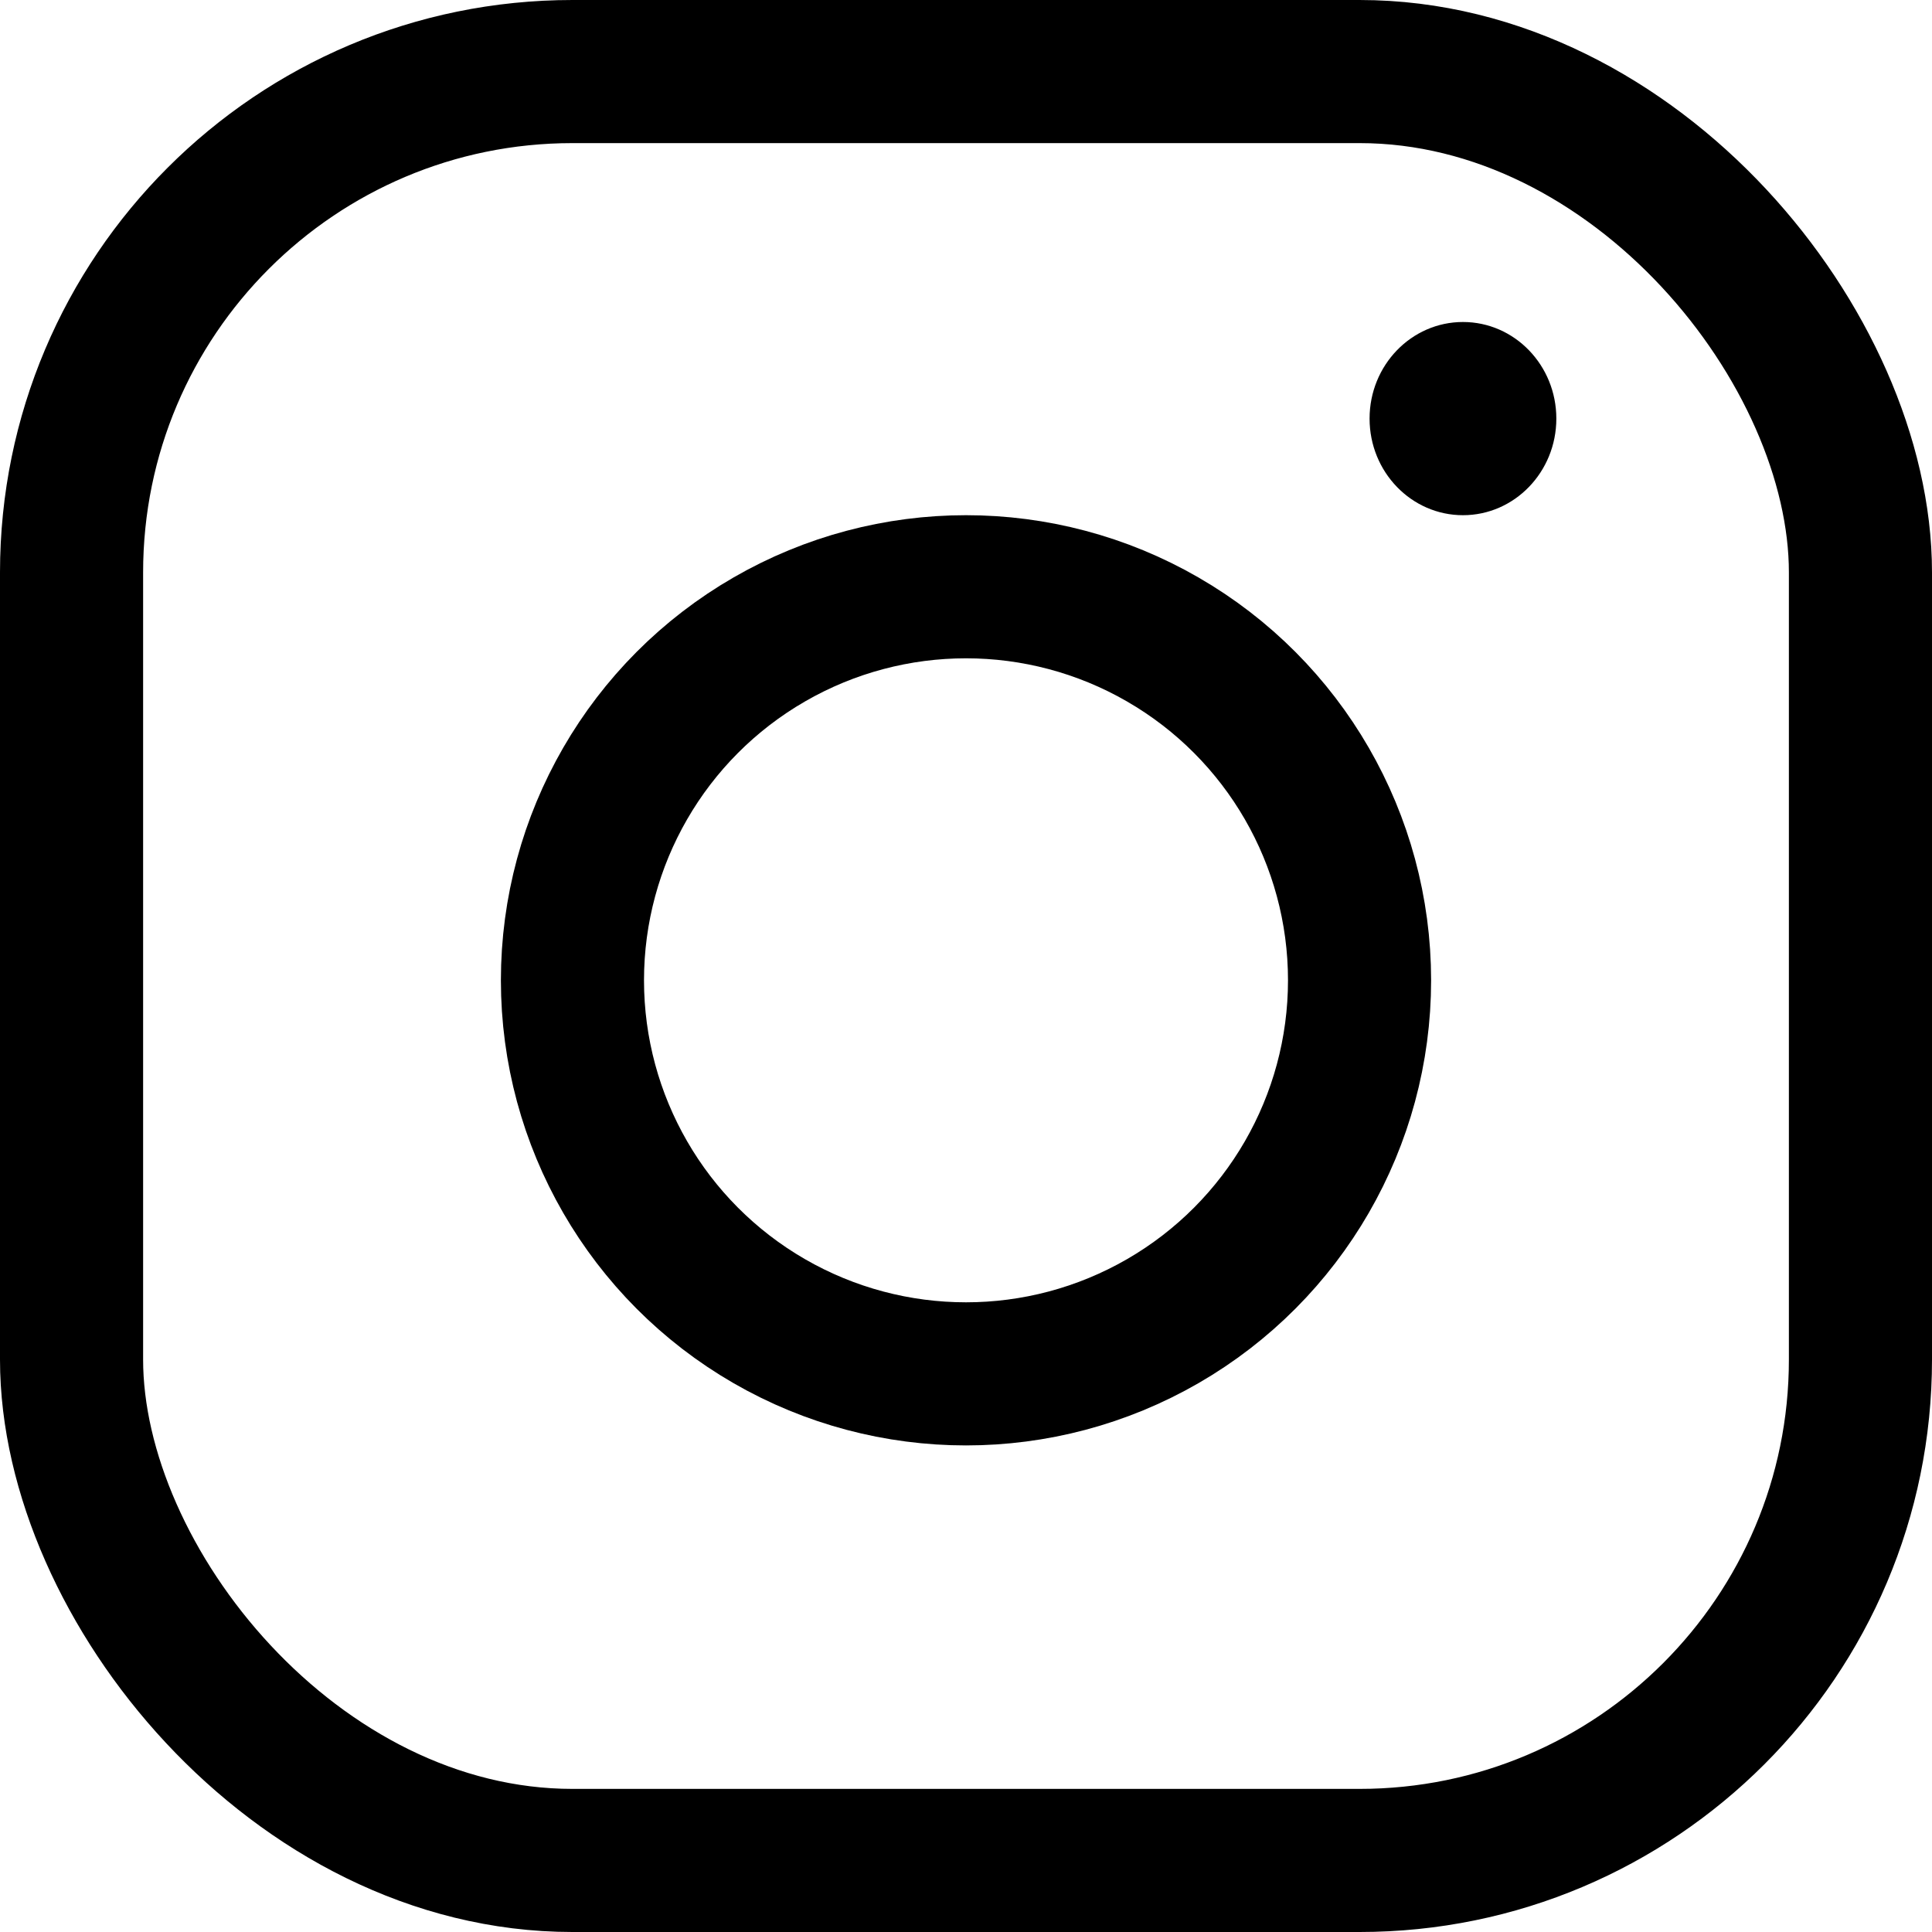
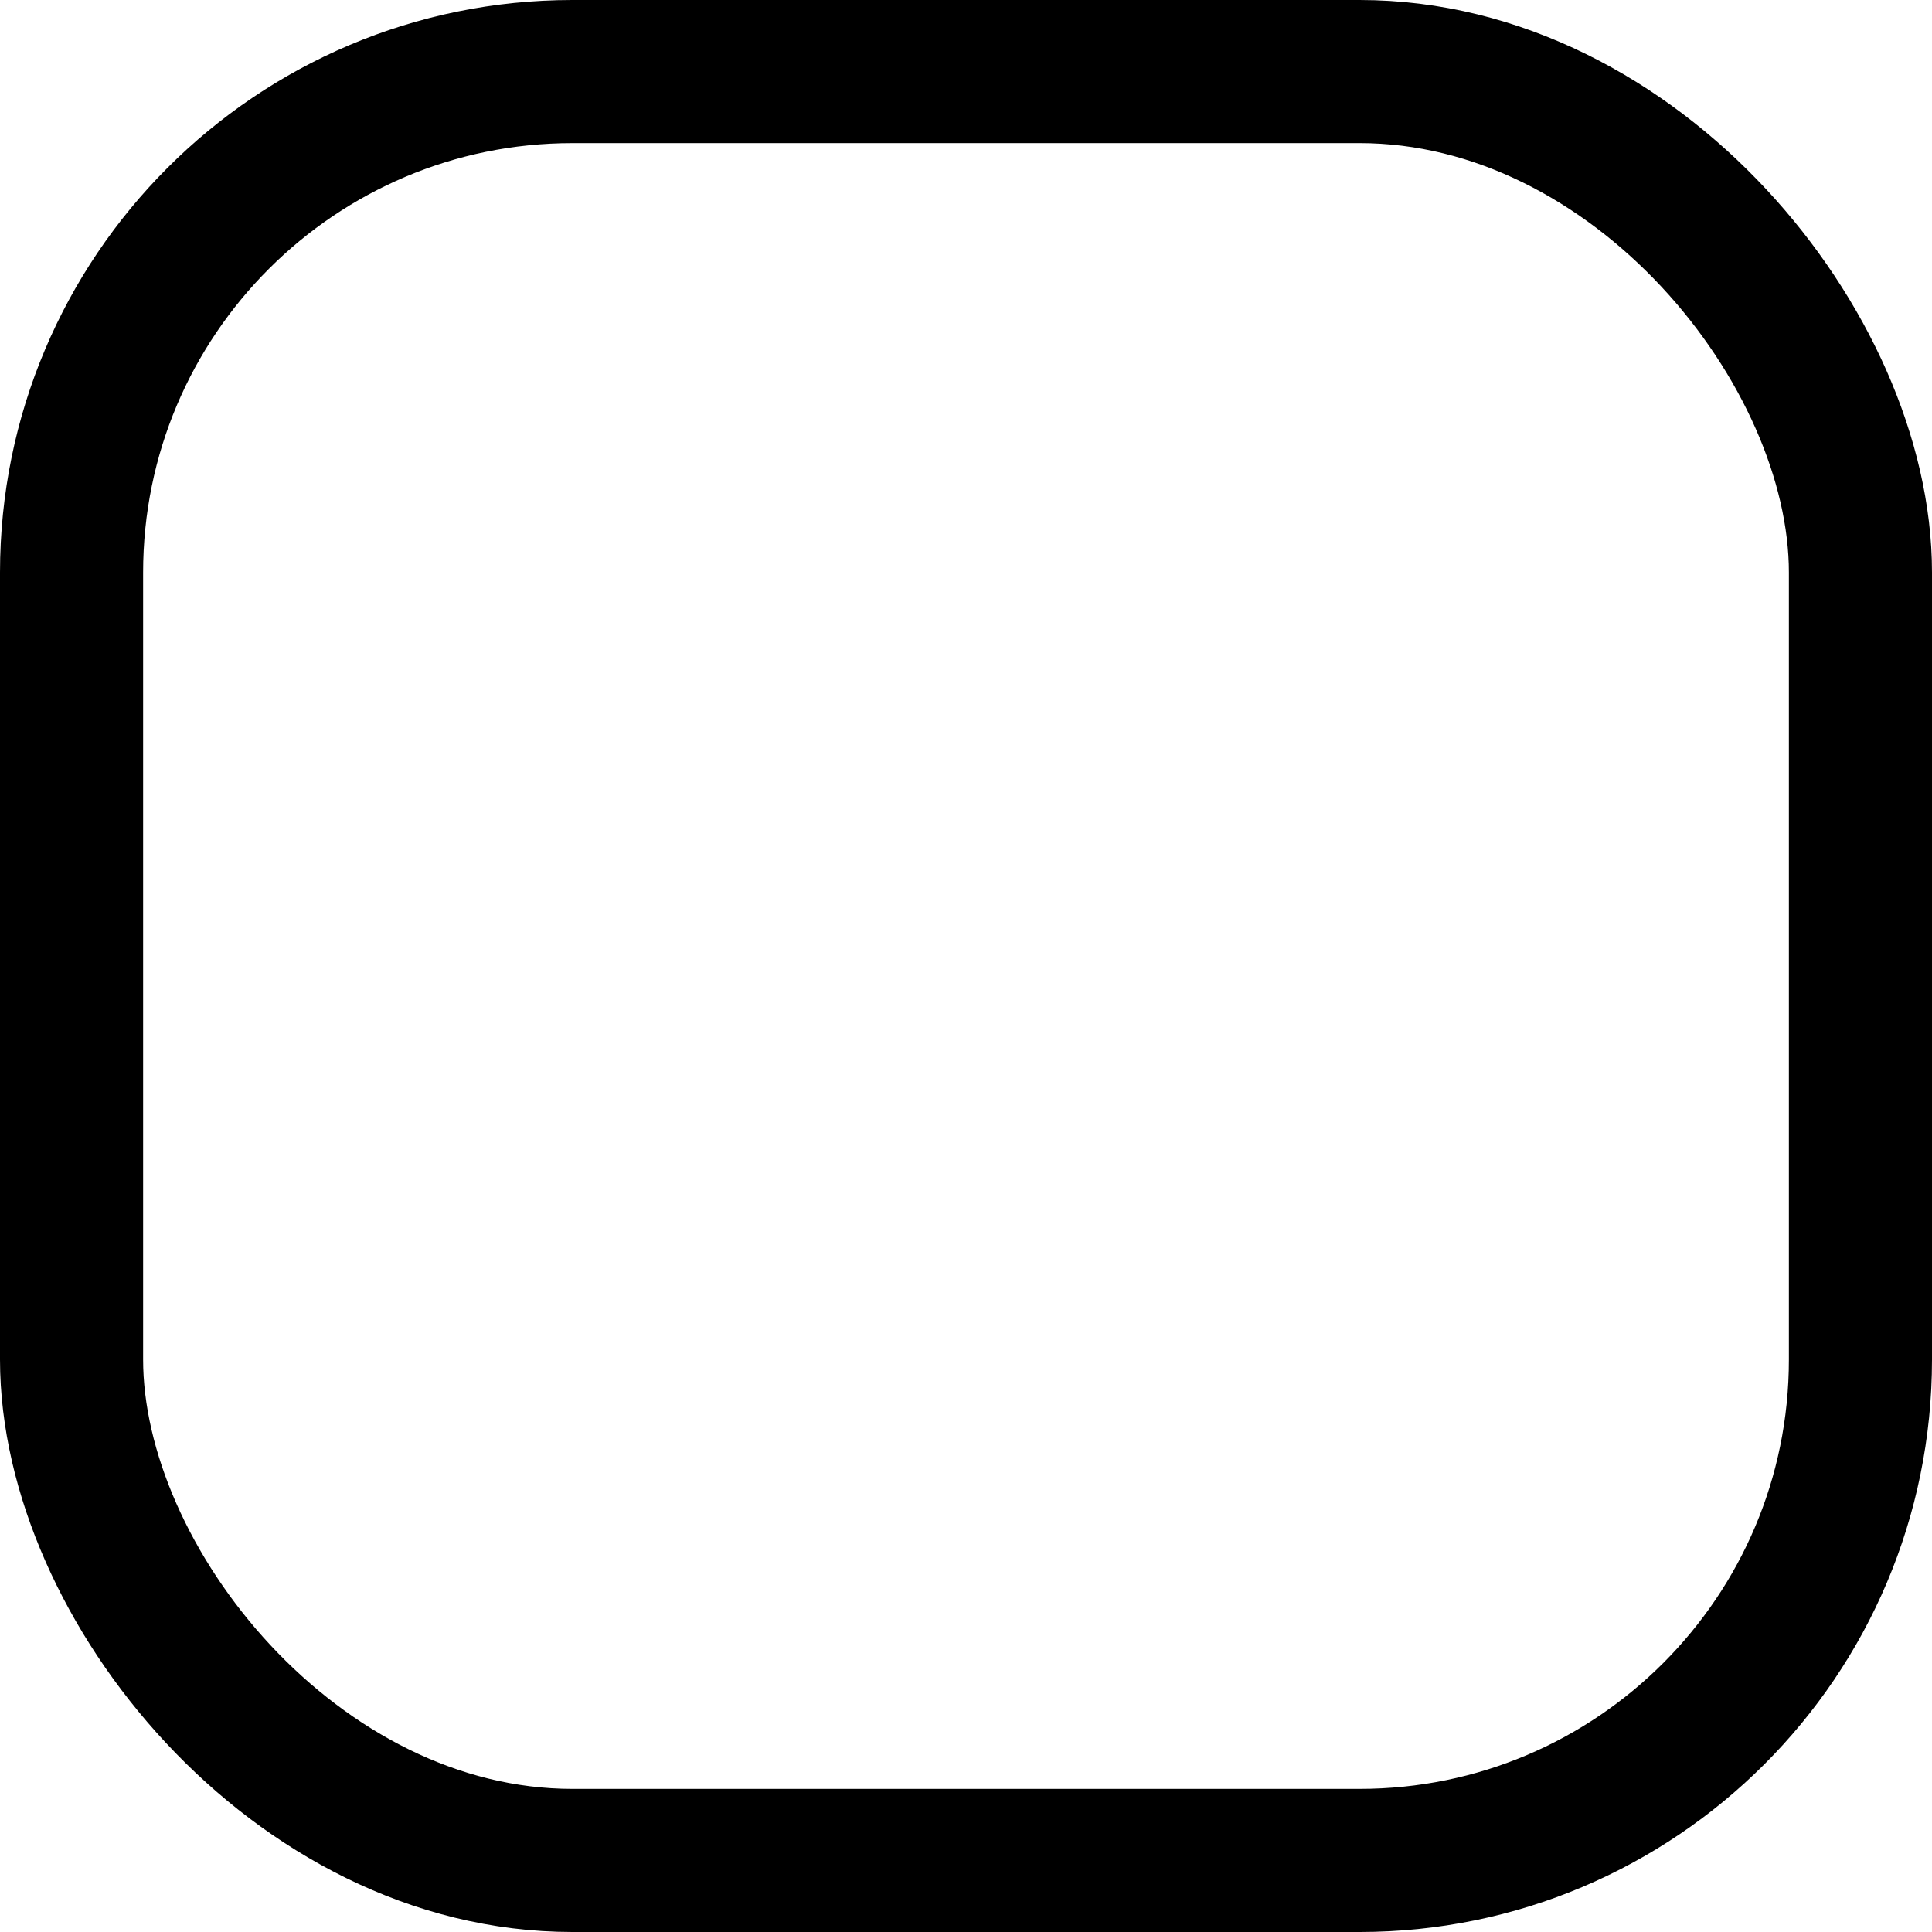
<svg xmlns="http://www.w3.org/2000/svg" width="27" height="27" viewBox="0 0 27 27" fill="none">
  <rect x="1" y="1" width="25" height="25" rx="7" stroke="black" stroke-width="2" stroke-linejoin="round" />
-   <circle cx="13.5" cy="13.7" r="5.5" stroke="black" stroke-width="2" />
-   <ellipse cx="20.445" cy="5.85" rx="1.305" ry="1.35" fill="black" />
</svg>